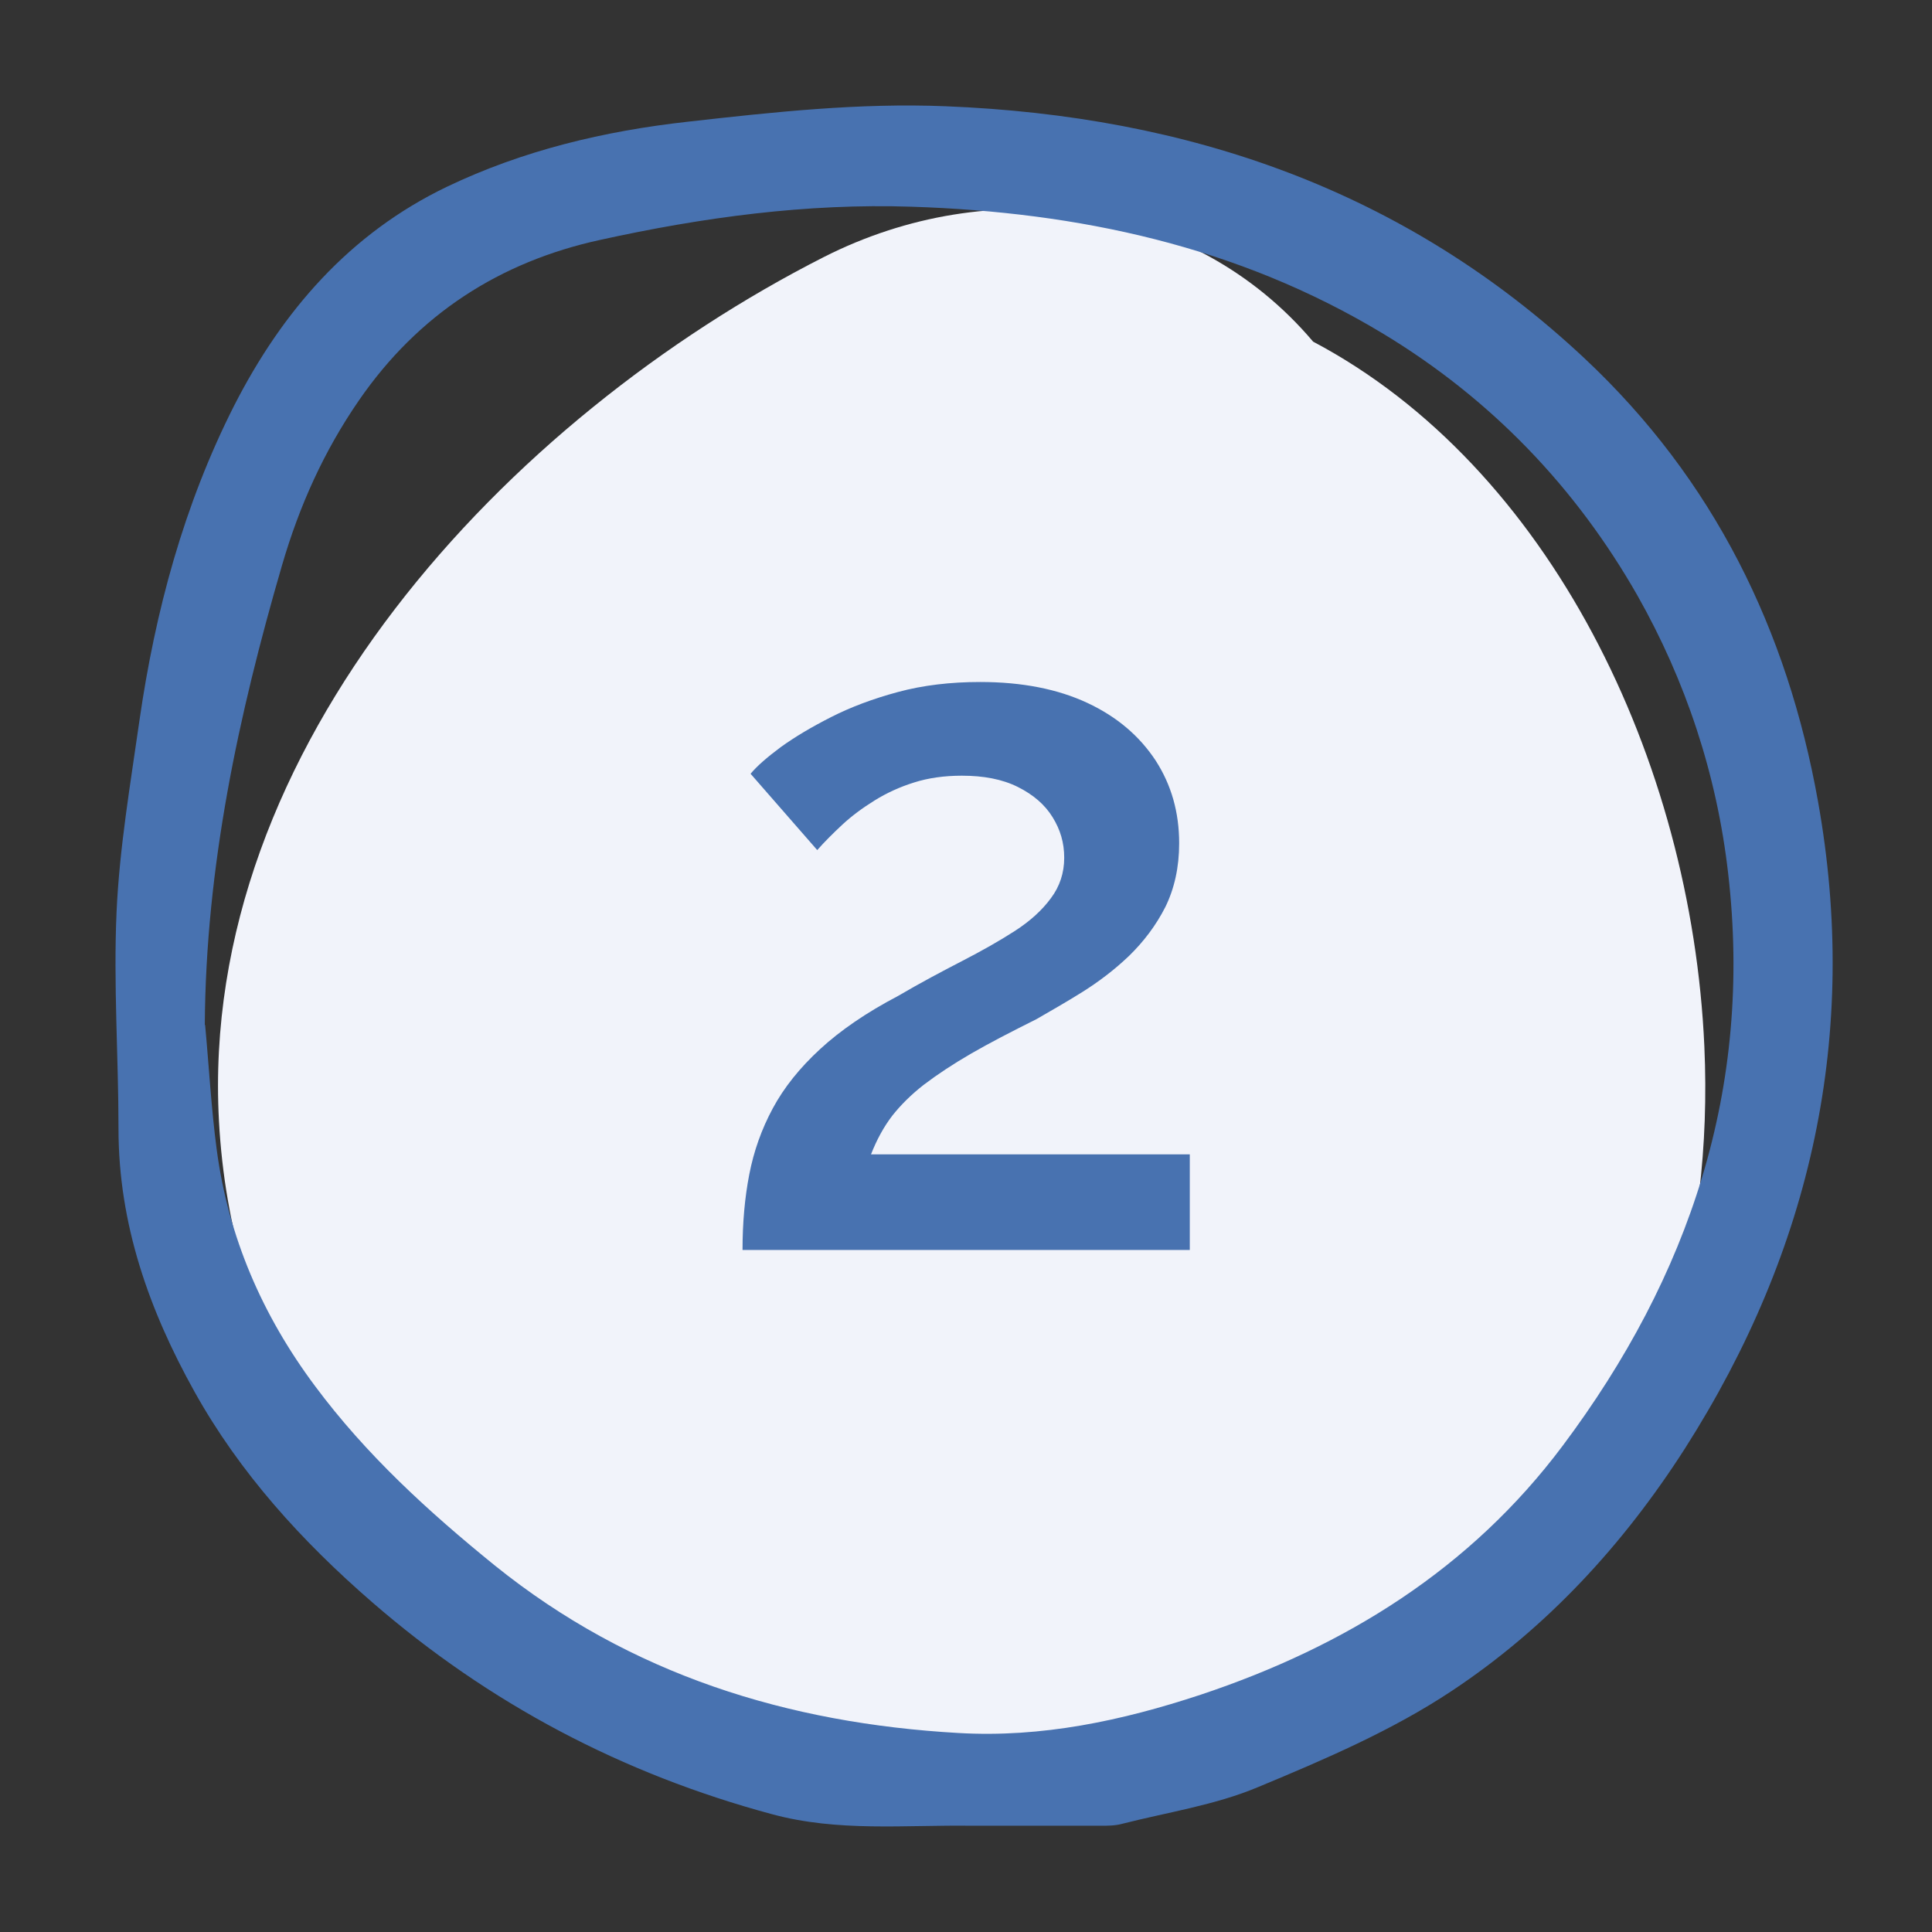
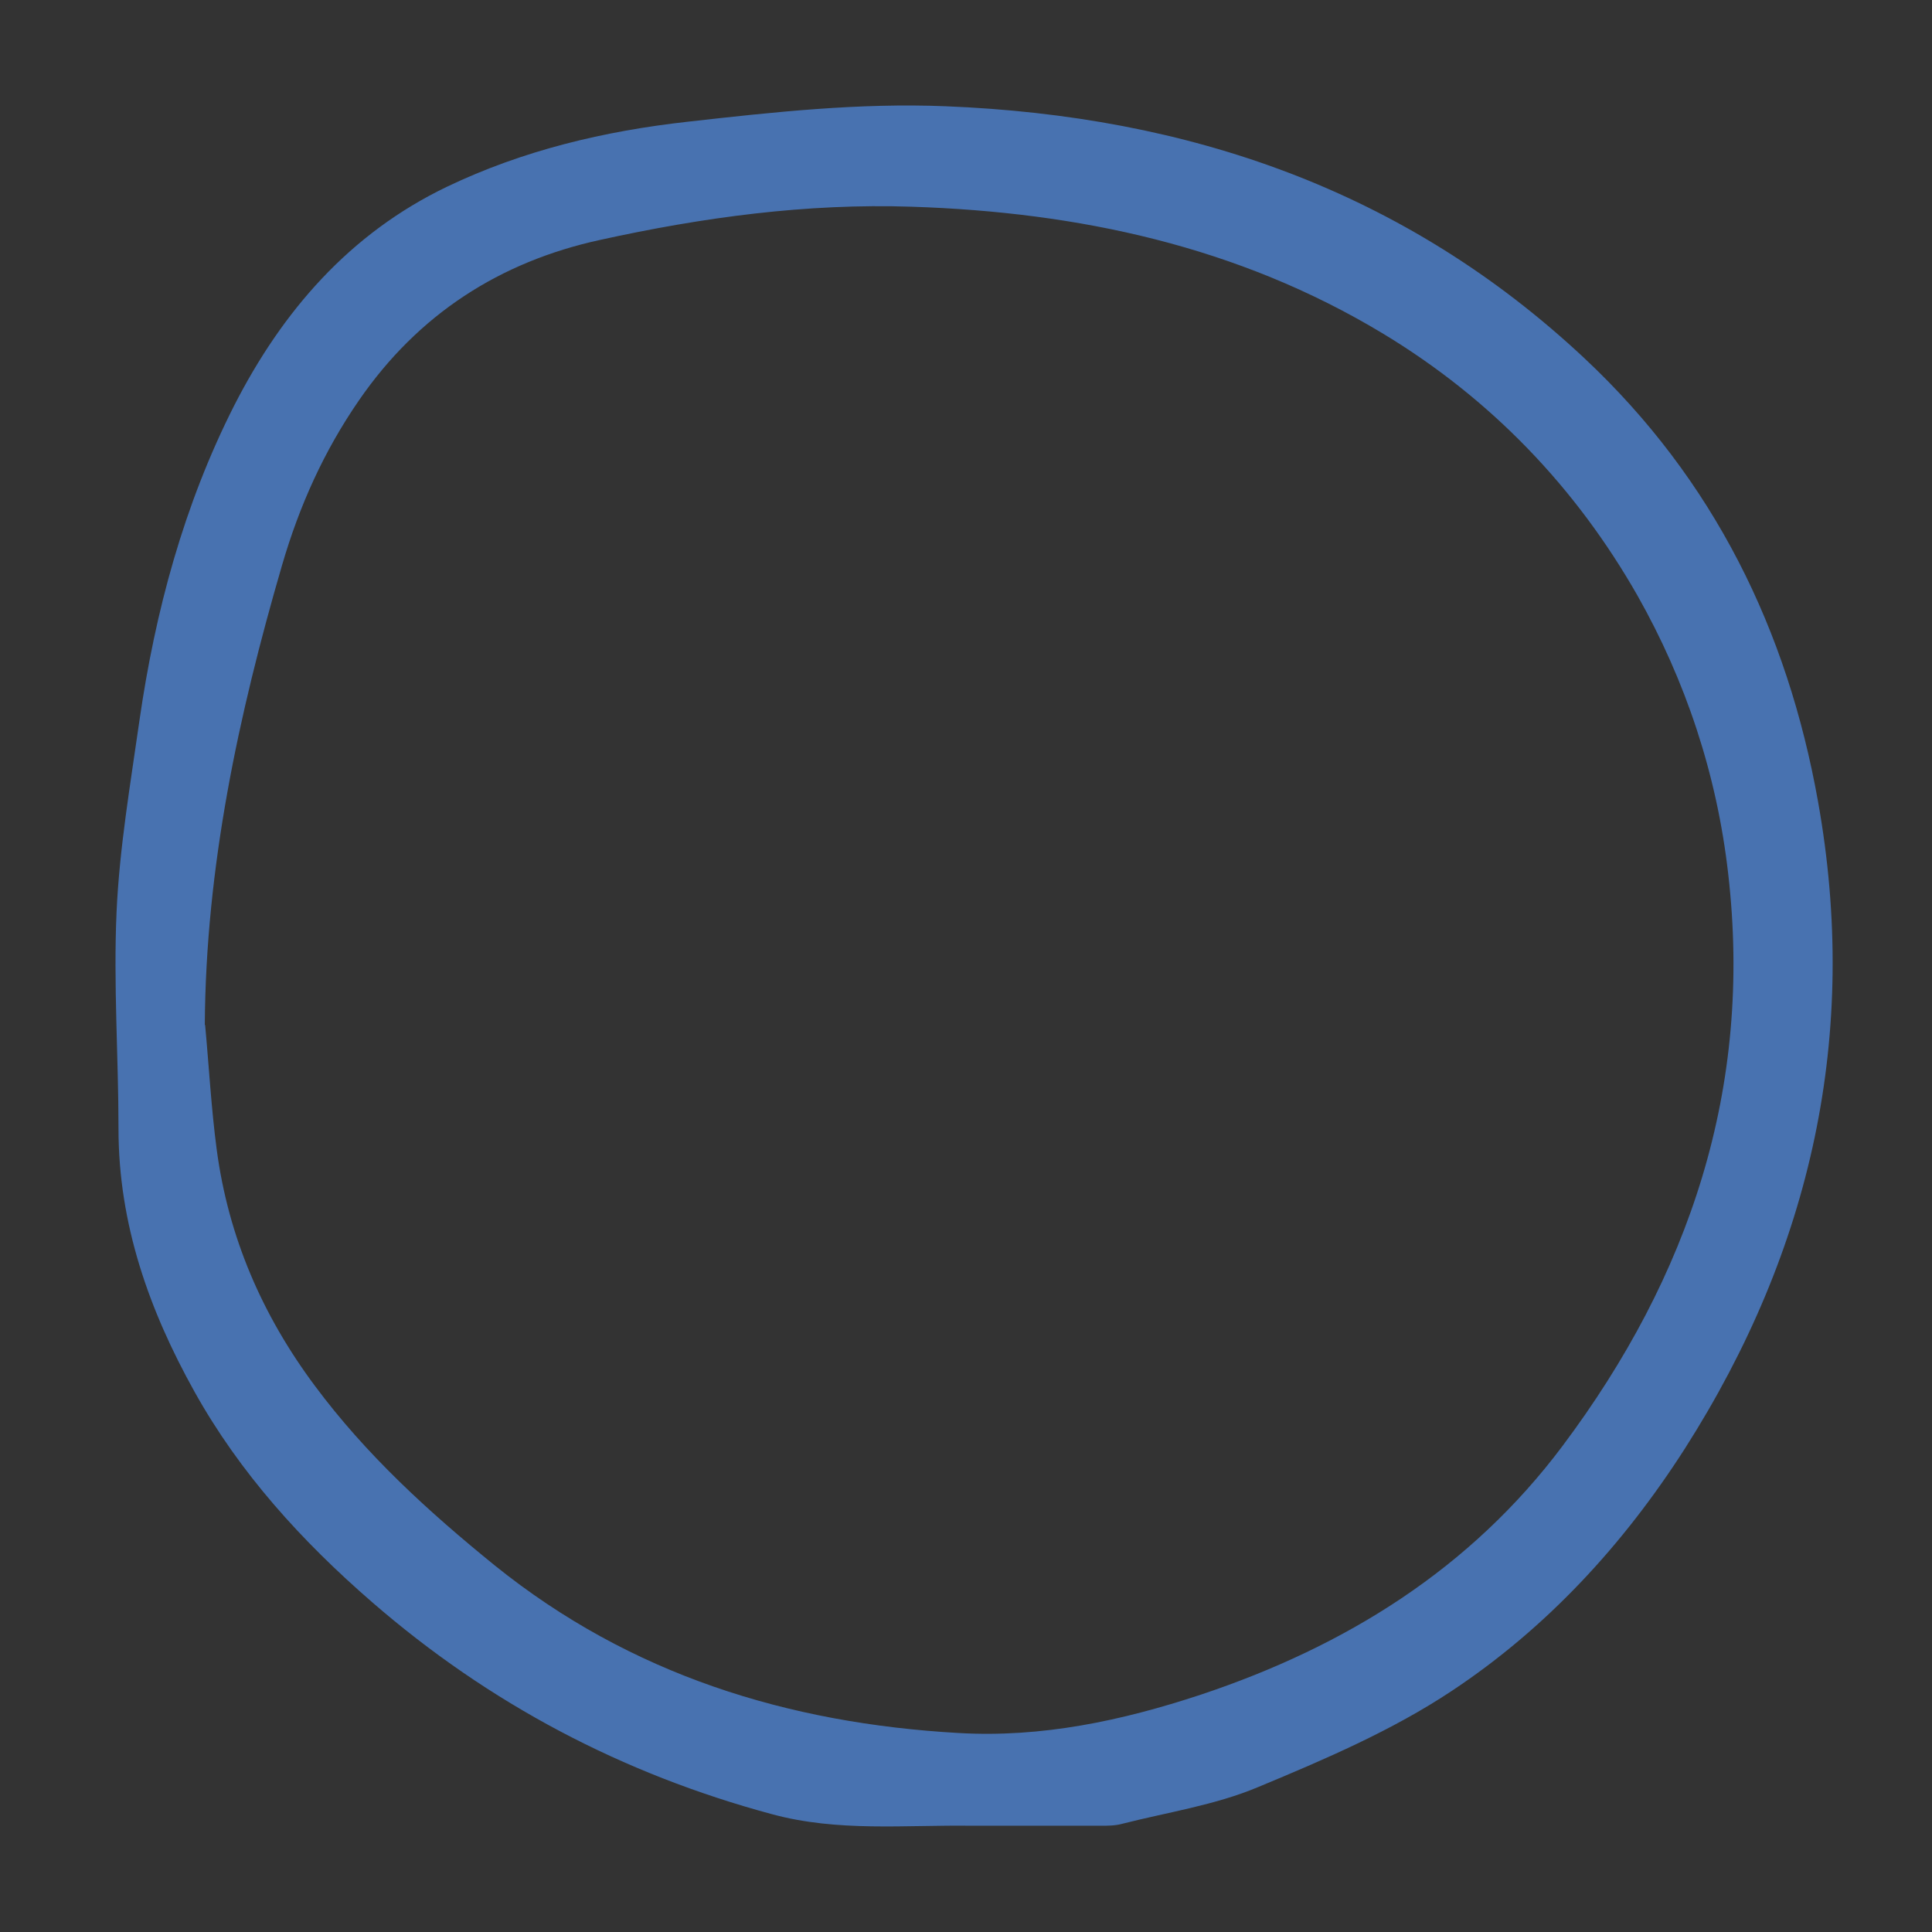
<svg xmlns="http://www.w3.org/2000/svg" id="uuid-ef6ac42c-459c-43b6-8d83-2b538baf97a0" viewBox="0 0 60 60">
  <rect x="0" y="0" width="60" height="60" fill="#333333" stroke="none" />
  <defs>
    <style>.uuid-88d2e853-7230-41f7-981a-c856d2025196{fill:#f1f3fa;}.uuid-213e47d0-a6b3-41ed-b32d-087b82eedd13{fill:#4872b0;}</style>
  </defs>
-   <path class="uuid-213e47d0-a6b3-41ed-b32d-087b82eedd13" d="m27.21,55.25c.08-.03.15-.08.23-.08,2.02,0,4.03,0,6.05.01.06,0,.11.05.17.07h-6.44Z" />
-   <path class="uuid-88d2e853-7230-41f7-981a-c856d2025196" d="m52.93,32.49c-.4-8.89-4.81-18-12.15-21.88-3.73-4.41-10.02-5.26-15.21-2.62C15.76,12.98,6.17,23.17,6.8,34.81c.72,13.44,13.67,21.32,26.2,20.85,13.03-.48,20.49-10.74,19.93-23.17Z" />
  <path class="uuid-213e47d0-a6b3-41ed-b32d-087b82eedd13" d="m30.19,56.7c-2.08-.03-4.16.2-6.22-.36-4.64-1.25-8.78-3.43-12.41-6.58-2.18-1.89-4.11-4.01-5.52-6.54-1.41-2.53-2.36-5.21-2.36-8.16,0-2.25-.16-4.5-.06-6.74.09-1.99.43-3.97.71-5.94.49-3.4,1.38-6.7,2.94-9.78,1.5-2.94,3.59-5.35,6.61-6.8,2.36-1.13,4.88-1.73,7.48-2.02,2.66-.3,5.33-.59,8.01-.48,7.52.3,14.25,2.59,19.84,7.83,4.02,3.77,6.3,8.44,7.25,13.76,1.29,7.21-.19,13.91-4.13,20.09-1.92,3-4.3,5.58-7.24,7.53-1.85,1.23-3.95,2.13-6.02,2.99-1.33.56-2.81.78-4.22,1.14-.22.06-.45.06-.67.06-1.34,0-2.68,0-4.03,0ZM6.37,31.83c.12,1.29.19,2.59.36,3.87.36,2.71,1.41,5.14,3.05,7.34,1.59,2.14,3.53,3.91,5.59,5.58,4.21,3.39,9.1,4.9,14.4,5.2,2.58.15,5.07-.38,7.52-1.19,4.5-1.5,8.38-3.91,11.24-7.73,3.94-5.26,5.91-11.11,5.14-17.77-.35-3.08-1.32-5.99-2.82-8.64-1.91-3.35-4.54-6.1-7.9-8.13-4.51-2.72-9.46-3.77-14.63-3.94-3.27-.11-6.5.33-9.68,1.03-3.12.68-5.65,2.31-7.49,4.98-1.09,1.58-1.85,3.27-2.39,5.12-1.36,4.67-2.37,9.38-2.4,14.28Z" />
-   <path class="uuid-213e47d0-a6b3-41ed-b32d-087b82eedd13" d="m23.06,38.82c0-.85.07-1.63.21-2.35.14-.72.38-1.4.73-2.05.35-.65.84-1.26,1.47-1.84.63-.58,1.43-1.13,2.42-1.65.7-.41,1.36-.76,1.98-1.08s1.17-.63,1.65-.94c.48-.31.85-.65,1.12-1.02.27-.36.41-.78.41-1.25s-.12-.87-.36-1.26c-.24-.39-.6-.7-1.08-.94s-1.06-.35-1.74-.35c-.54,0-1.04.07-1.48.21-.45.14-.86.33-1.23.56s-.71.48-1,.75-.56.54-.78.79l-2.07-2.37c.2-.24.51-.51.94-.83.43-.31.95-.62,1.56-.93.61-.31,1.3-.57,2.08-.78.78-.21,1.63-.31,2.55-.31,1.3,0,2.41.22,3.33.65.92.43,1.62,1.03,2.12,1.79.49.76.73,1.61.73,2.57,0,.75-.15,1.41-.43,1.98-.29.57-.67,1.07-1.12,1.51-.46.44-.95.81-1.46,1.13s-.99.59-1.42.84c-.78.39-1.46.74-2.03,1.07-.57.33-1.05.65-1.46.96-.4.31-.73.64-.99.97-.26.34-.48.74-.66,1.2h9.9v2.97h-13.89Z" />
</svg>